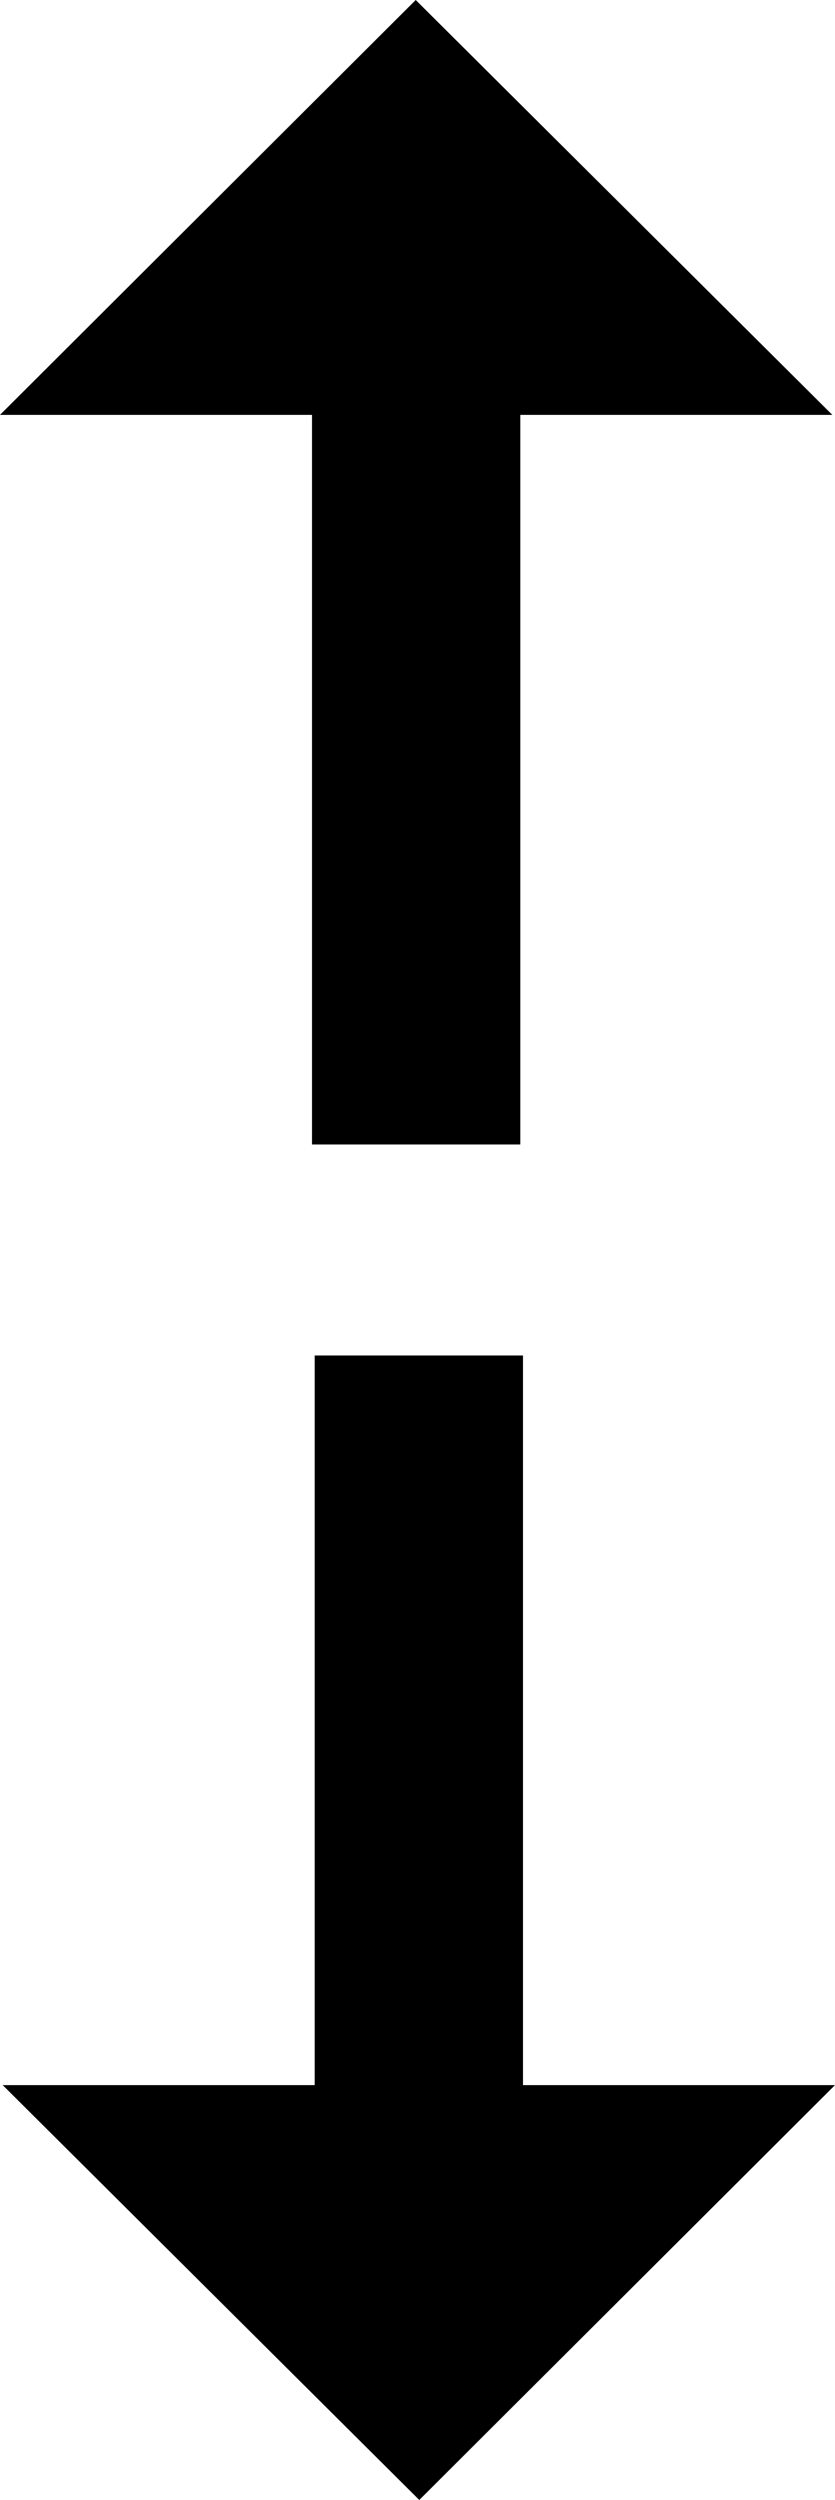
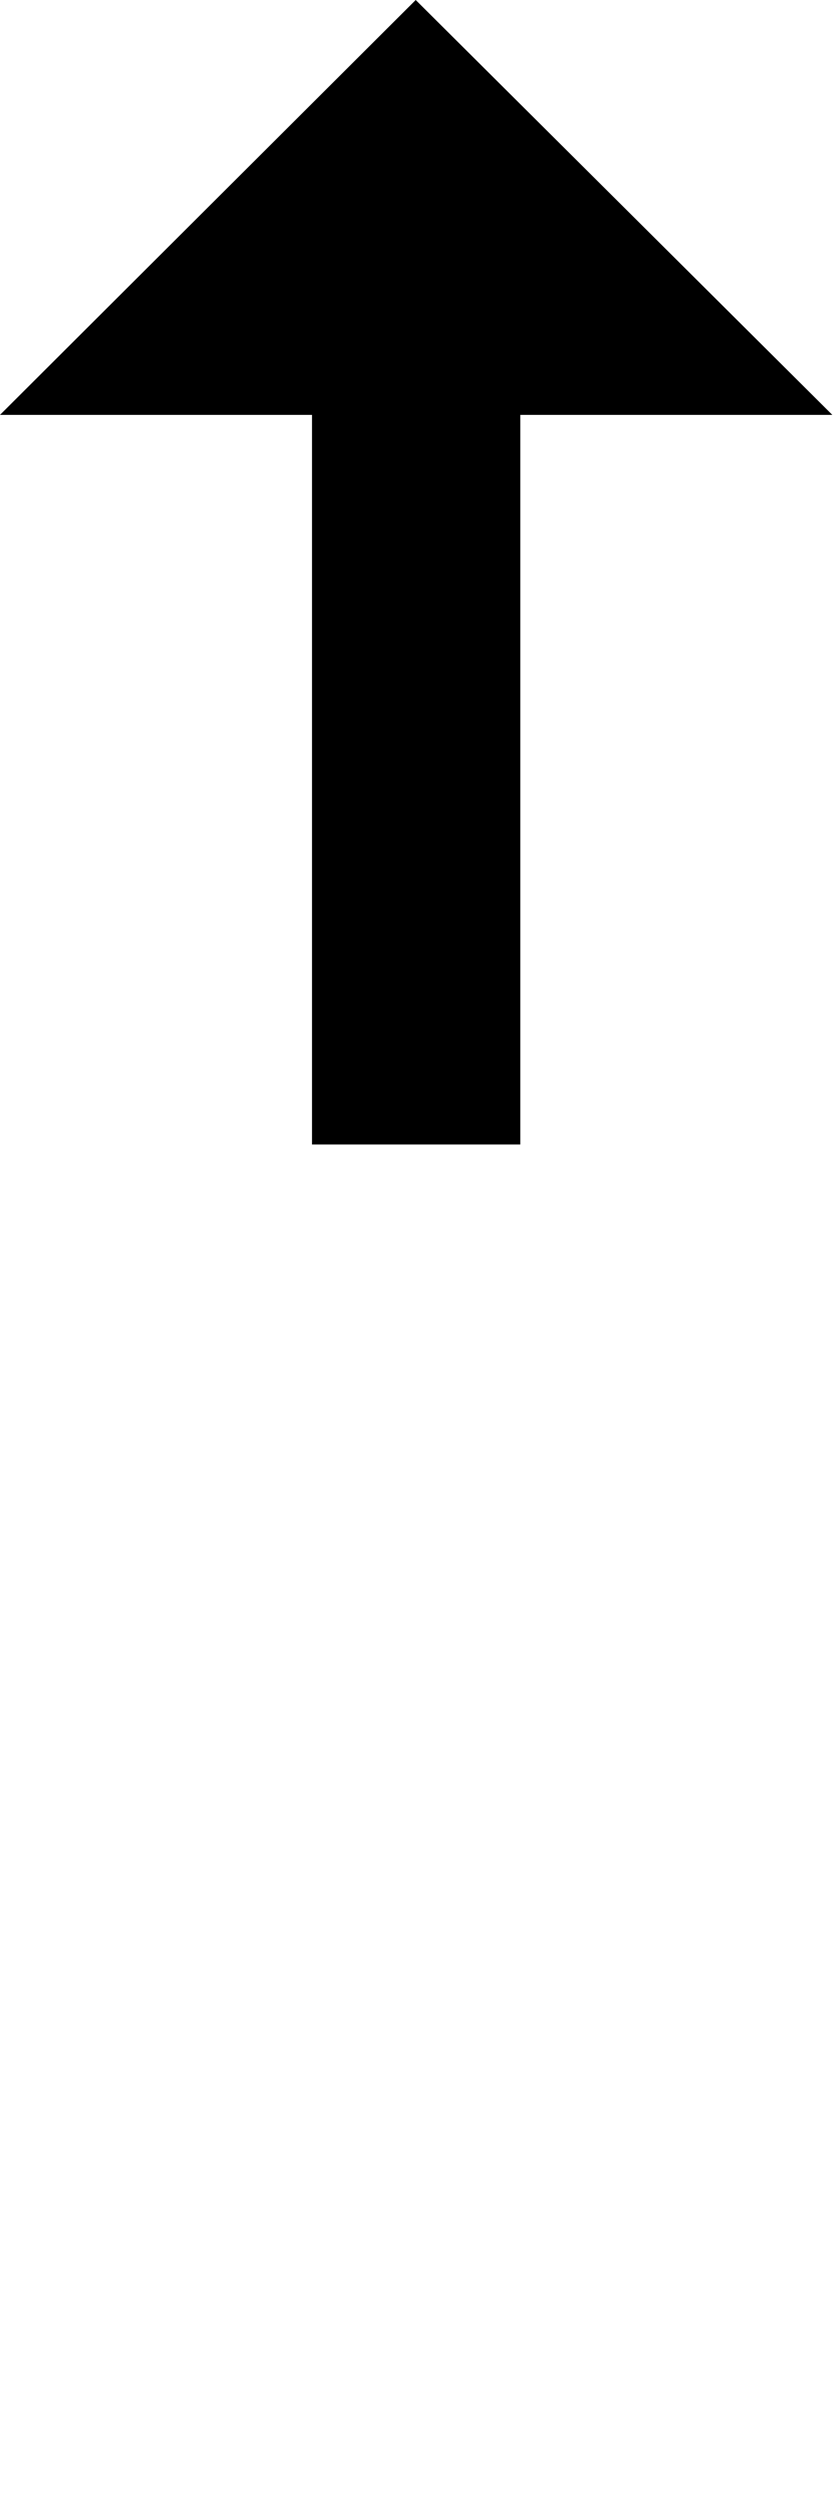
<svg xmlns="http://www.w3.org/2000/svg" version="1.1" id="Livello_1" x="0px" y="0px" viewBox="0 0 93.4 279.6" style="enable-background:new 0 0 93.4 279.6;" xml:space="preserve">
  <path d="M46.5,0L0,46.4h34.9V128h23.3V46.4h34.9L46.5,0z" />
-   <path d="M46.9,279.6l46.5-46.4H58.5v-81.6H35.2v81.6H0.3L46.9,279.6z" />
</svg>